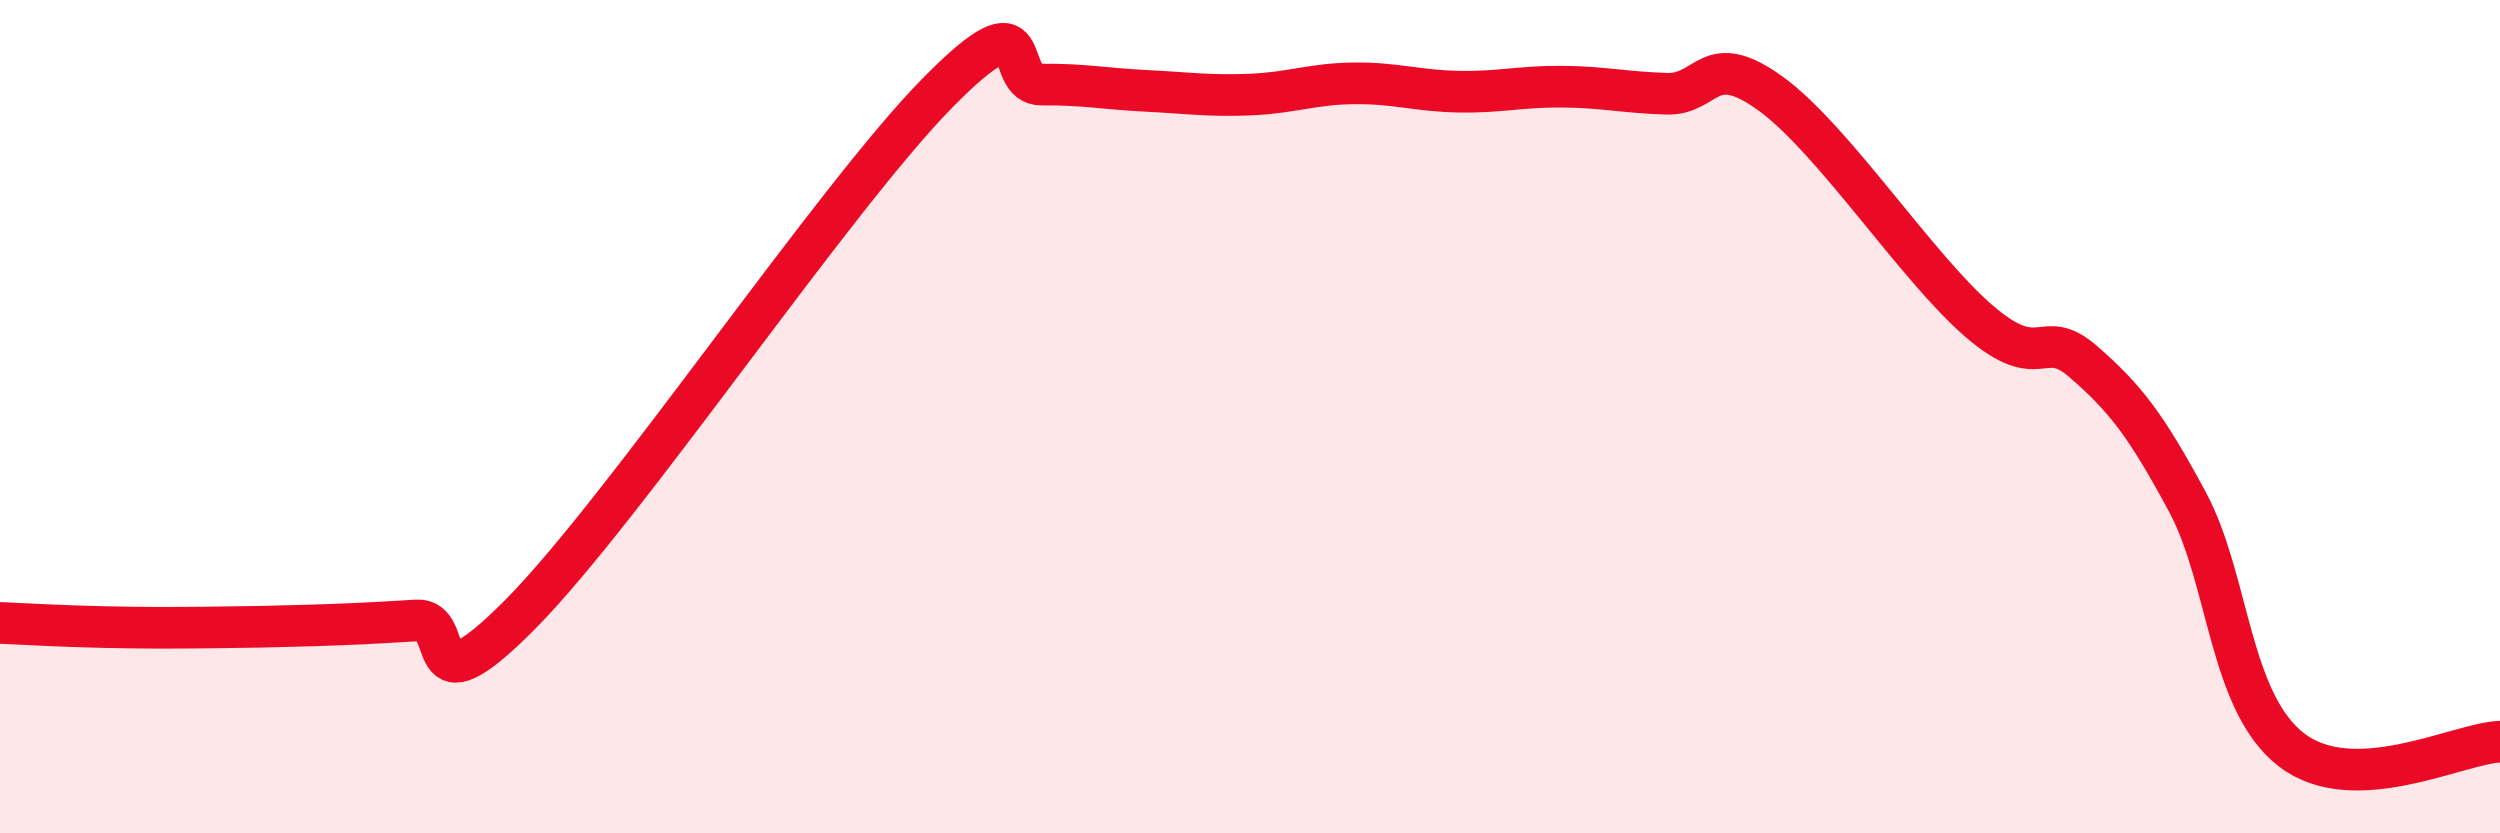
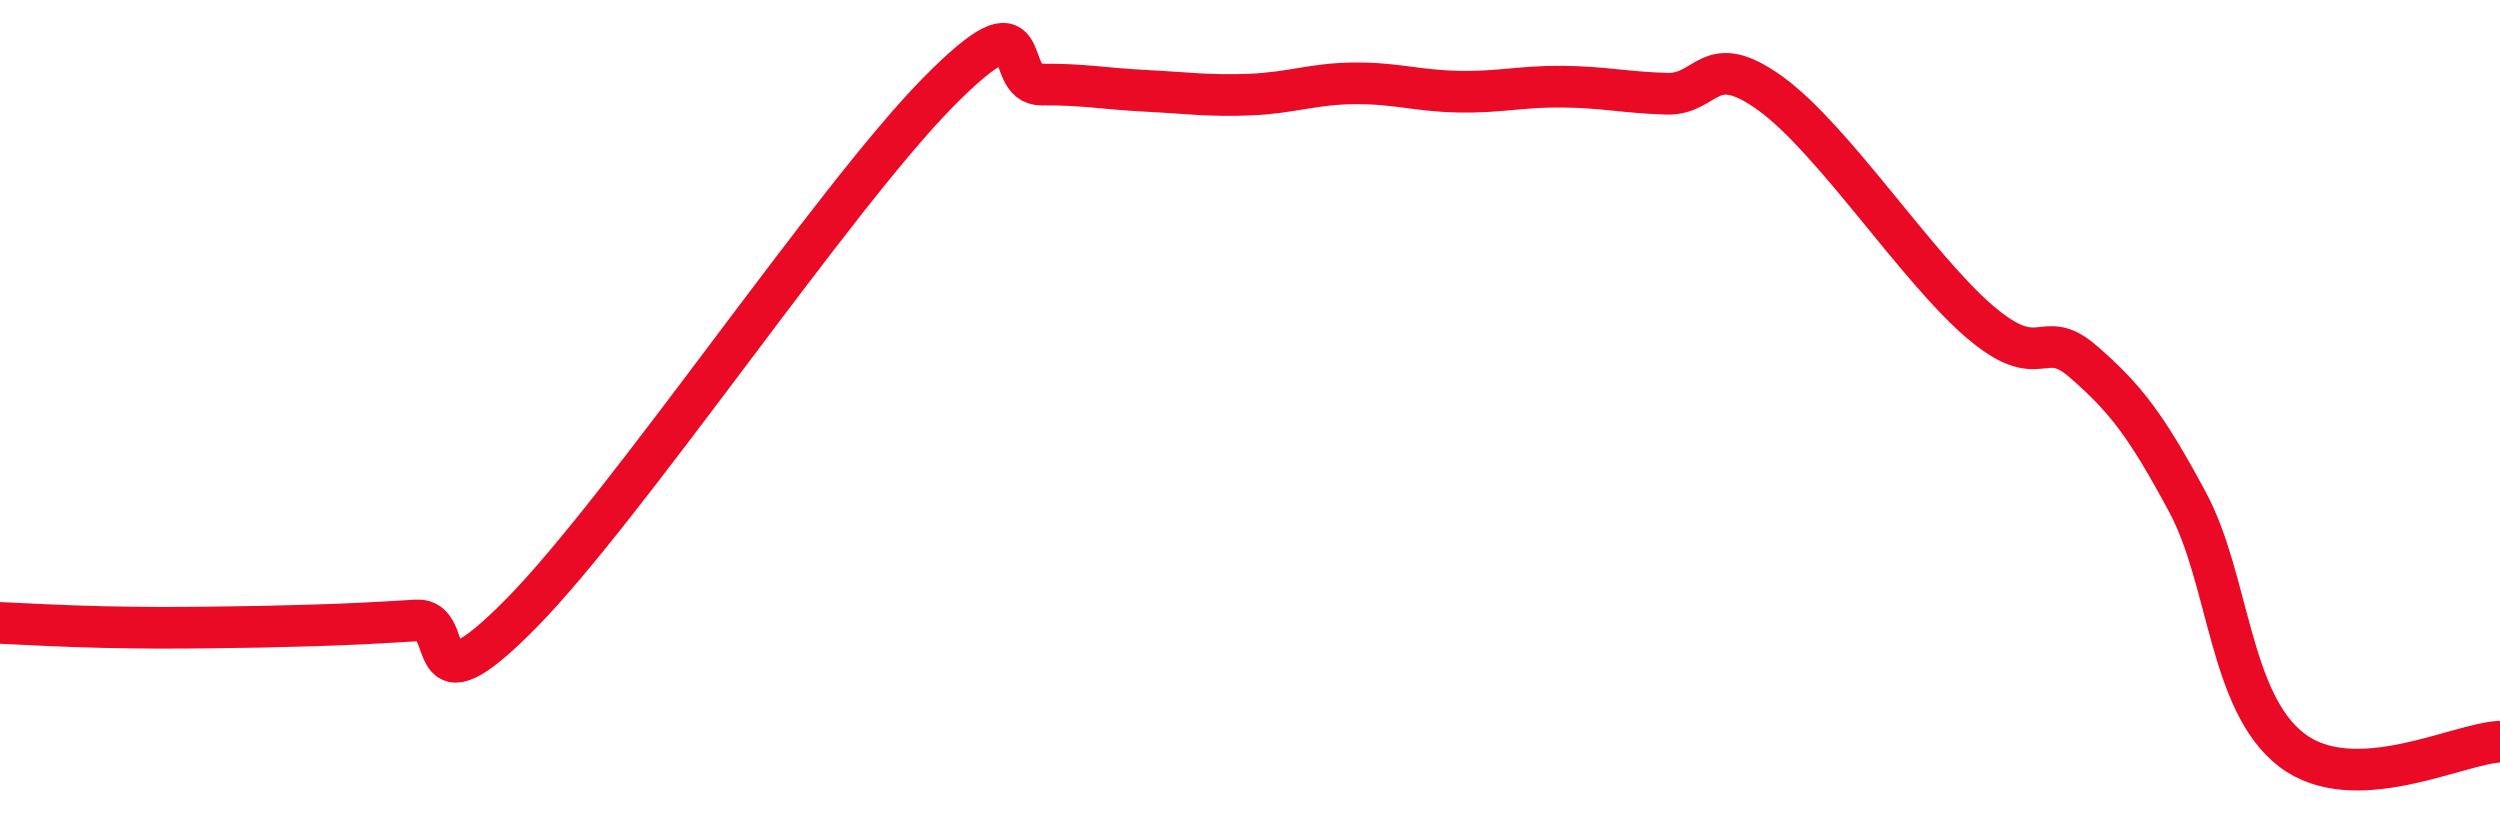
<svg xmlns="http://www.w3.org/2000/svg" width="60" height="20" viewBox="0 0 60 20">
-   <path d="M 0,14.95 C 0.5,14.97 1.5,15.03 2.5,15.05 C 3.5,15.07 4,15.07 5,15.06 C 6,15.05 6.5,15.04 7.5,15.01 C 8.5,14.98 9,14.95 10,14.89 C 11,14.83 10,17.26 12.5,14.73 C 15,12.2 20,4.77 22.5,2.23 C 25,-0.31 24,2.04 25,2.03 C 26,2.02 26.5,2.13 27.5,2.18 C 28.5,2.23 29,2.31 30,2.27 C 31,2.23 31.5,2.01 32.5,2 C 33.5,1.99 34,2.18 35,2.2 C 36,2.22 36.5,2.07 37.5,2.08 C 38.5,2.09 39,2.22 40,2.25 C 41,2.28 41,1.16 42.5,2.25 C 44,3.34 46,6.42 47.5,7.71 C 49,9 49,7.81 50,8.68 C 51,9.55 51.5,10.19 52.5,12.05 C 53.5,13.91 53.5,16.85 55,18 C 56.5,19.15 59,17.84 60,17.8L60 20L0 20Z" fill="#EB0A25" opacity="0.1" stroke-linecap="round" stroke-linejoin="round" />
  <path d="M 0,14.95 C 0.5,14.97 1.5,15.03 2.5,15.05 C 3.5,15.07 4,15.07 5,15.06 C 6,15.05 6.5,15.04 7.5,15.01 C 8.5,14.98 9,14.95 10,14.89 C 11,14.83 10,17.26 12.5,14.73 C 15,12.2 20,4.77 22.5,2.23 C 25,-0.31 24,2.04 25,2.03 C 26,2.02 26.5,2.13 27.5,2.18 C 28.5,2.23 29,2.31 30,2.27 C 31,2.23 31.5,2.01 32.5,2 C 33.5,1.99 34,2.18 35,2.2 C 36,2.22 36.5,2.07 37.5,2.08 C 38.5,2.09 39,2.22 40,2.25 C 41,2.28 41,1.16 42.5,2.25 C 44,3.34 46,6.42 47.5,7.71 C 49,9 49,7.81 50,8.68 C 51,9.55 51.5,10.19 52.5,12.05 C 53.5,13.91 53.5,16.85 55,18 C 56.5,19.15 59,17.84 60,17.8" stroke="#EB0A25" stroke-width="1" fill="none" stroke-linecap="round" stroke-linejoin="round" />
</svg>